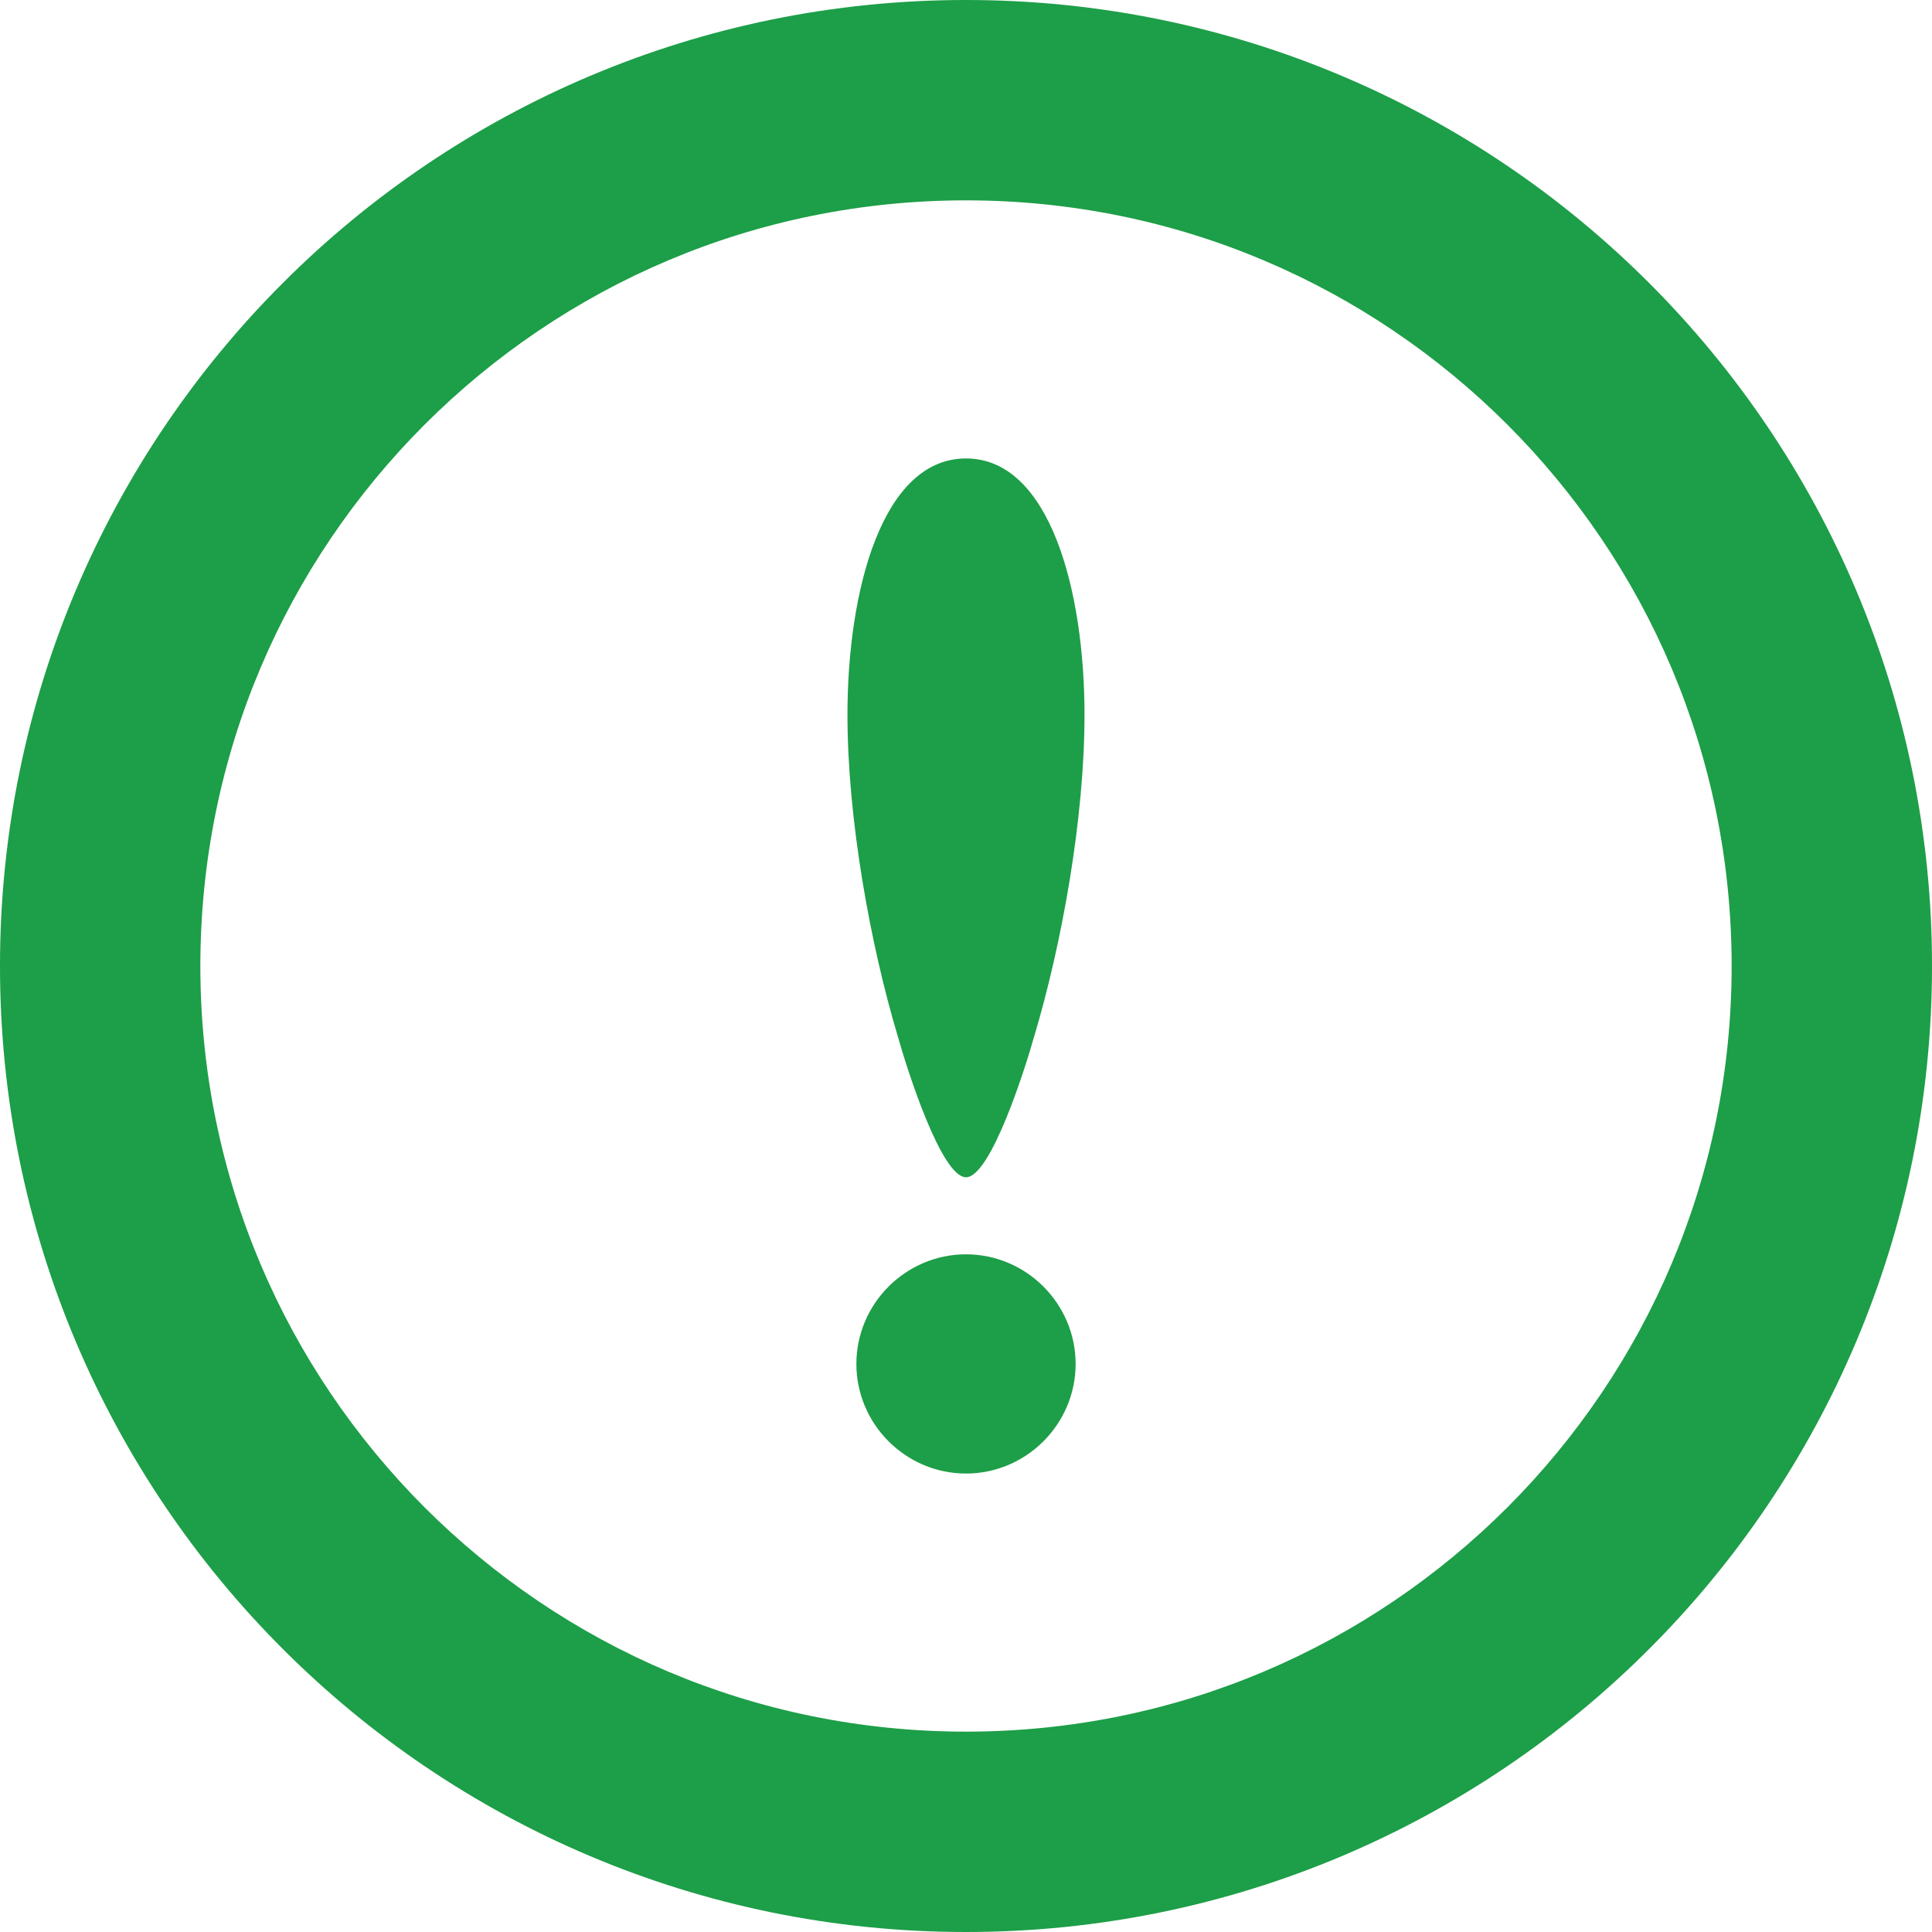
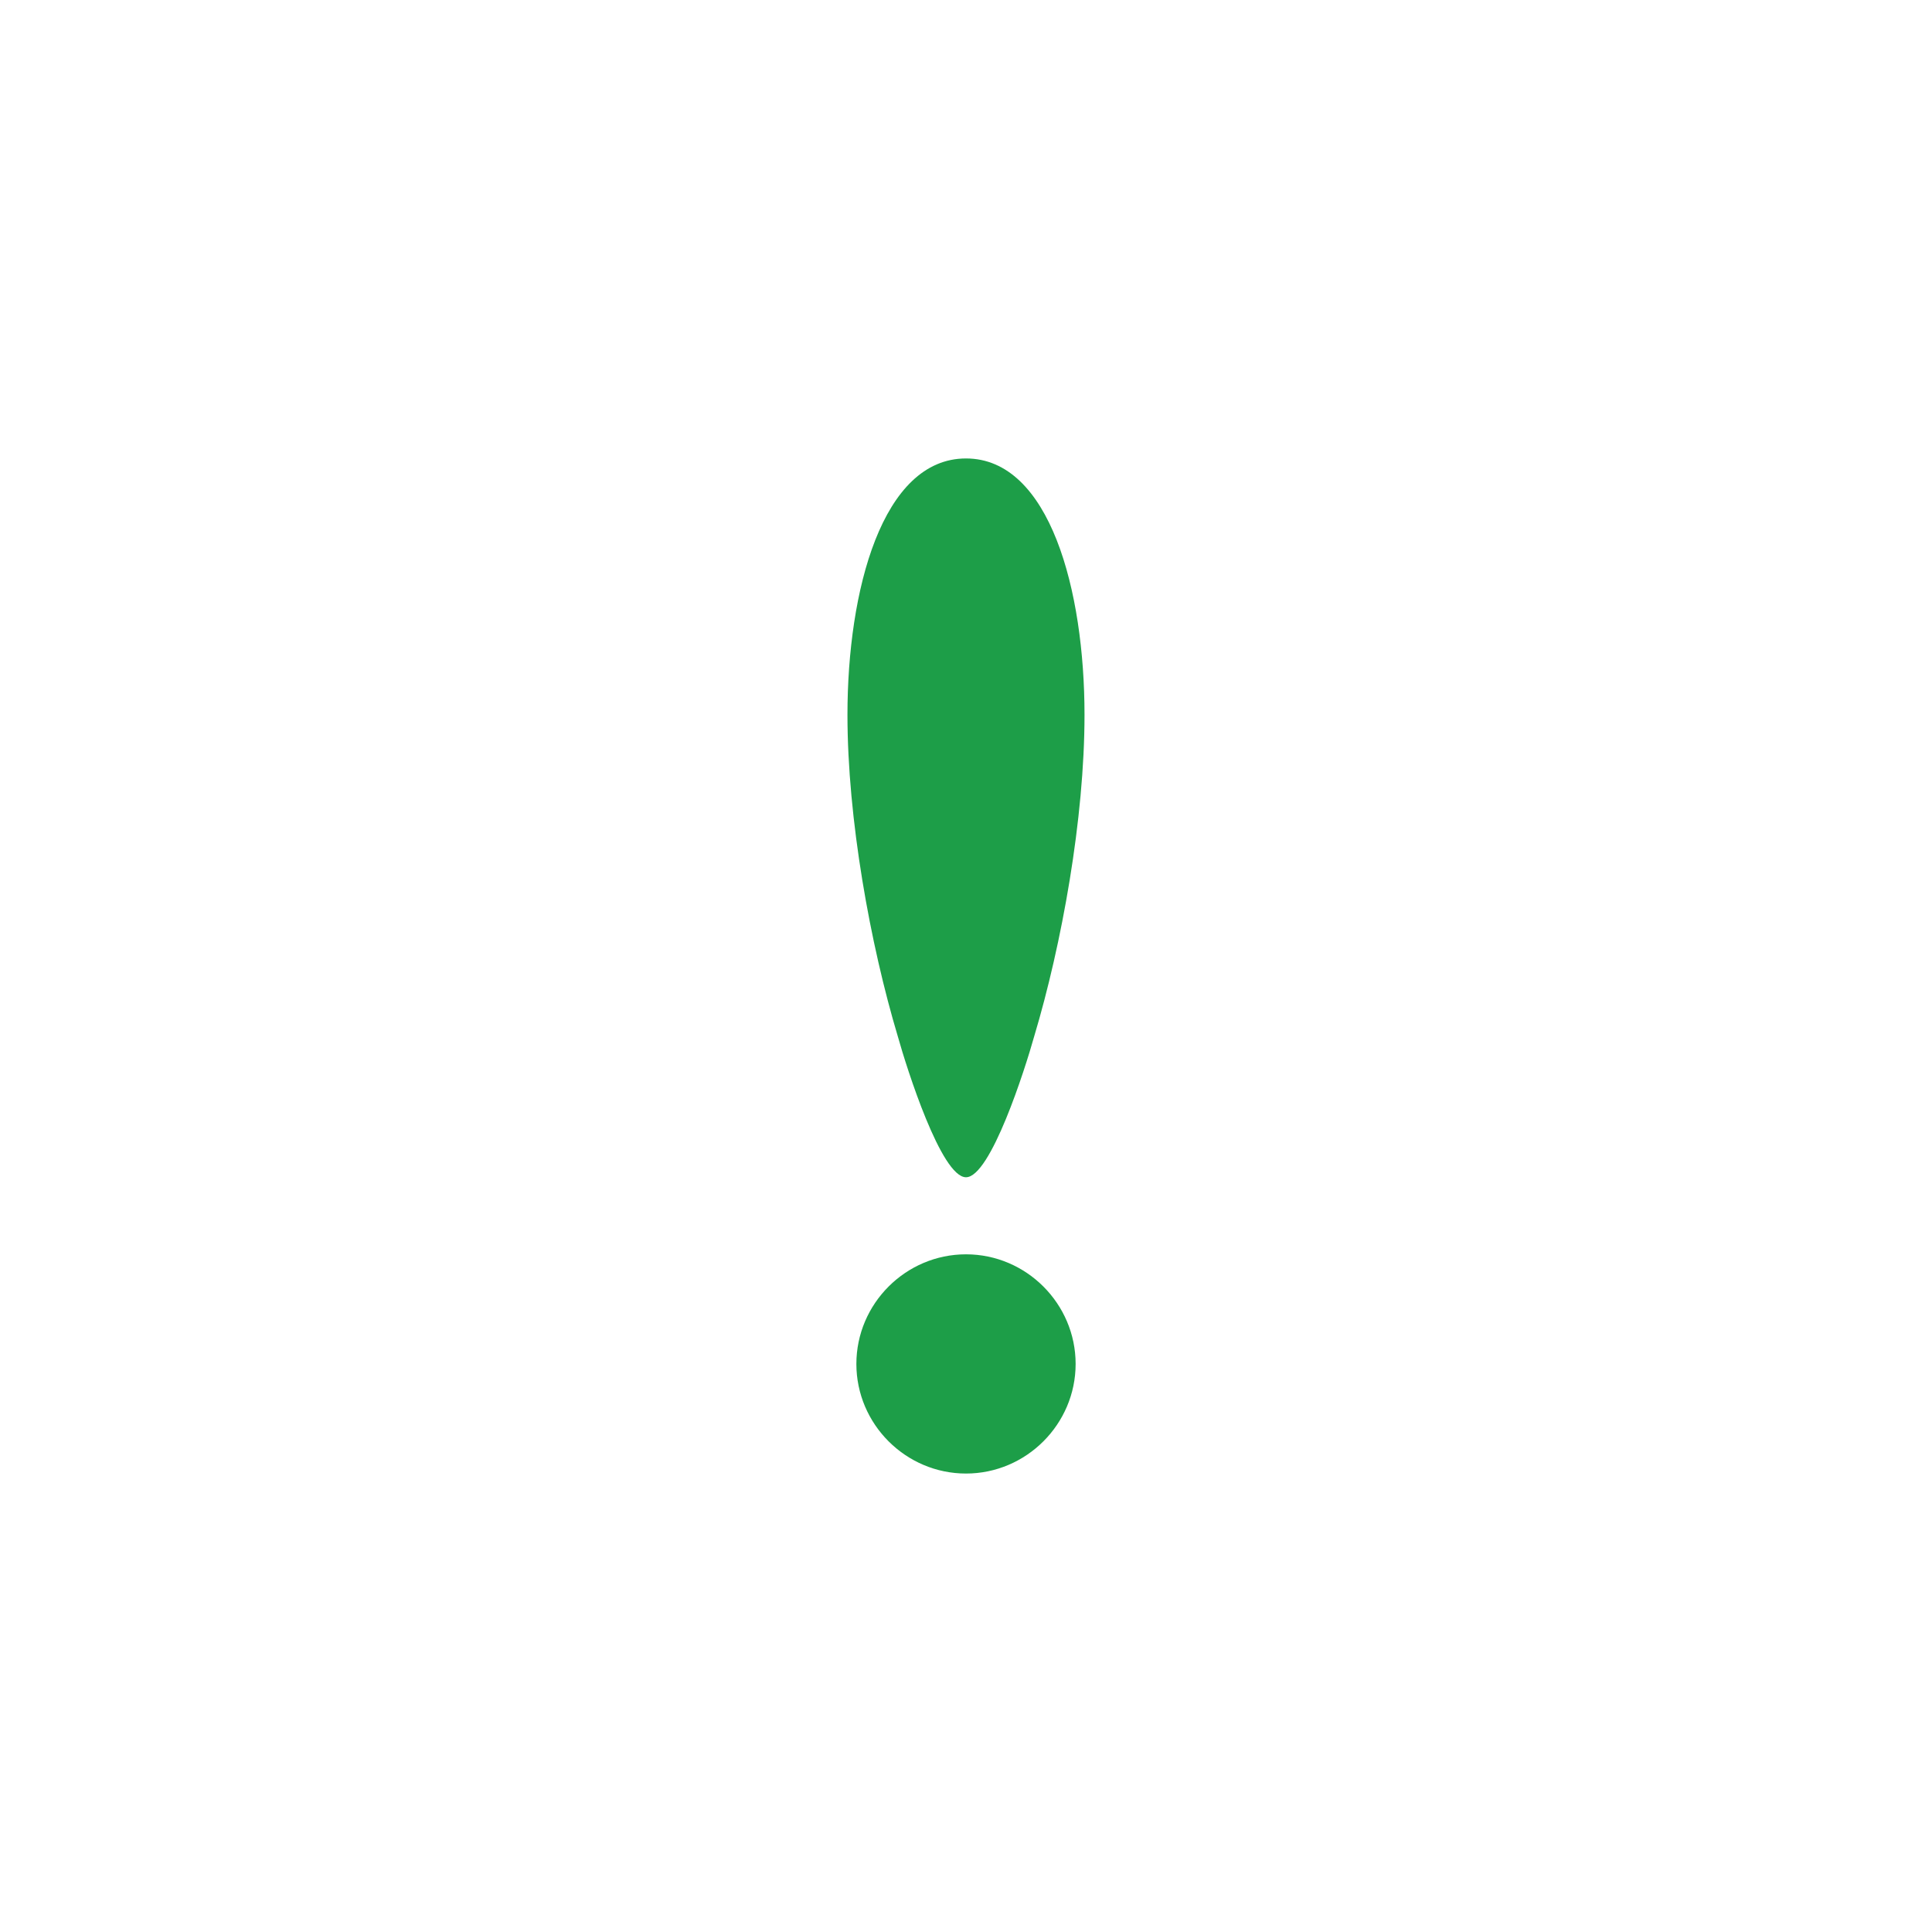
<svg xmlns="http://www.w3.org/2000/svg" version="1.1" id="_x32_" x="0px" y="0px" viewBox="0 0 512 512" style="width: 48px; height: 48px; opacity: 1;" xml:space="preserve">
  <style type="text/css">
	.st0{fill:#4B4B4B;}
</style>
  <g>
-     <path class="st0" d="M437.014,74.978C390.77,28.697,326.608-0.014,256,0C185.393-0.014,121.222,28.697,74.977,74.978   C28.696,121.223-0.015,185.393,0,256c-0.015,70.608,28.696,134.778,74.977,181.023C121.222,483.304,185.393,512.015,256,512   c70.608,0.015,134.77-28.696,181.014-74.977c46.289-46.245,75-110.415,74.986-181.023   C512.014,185.393,483.304,121.223,437.014,74.978z M399.474,112.526c36.763,36.8,59.414,87.355,59.43,143.474   c-0.015,56.119-22.667,106.674-59.43,143.474c-36.807,36.763-87.363,59.415-143.474,59.429   c-56.119-0.014-106.674-22.666-143.474-59.429C75.762,362.674,53.111,312.119,53.096,256   c0.014-56.118,22.666-106.674,59.429-143.474c36.8-36.763,87.356-59.415,143.474-59.43   C312.111,53.112,362.667,75.763,399.474,112.526z" style="fill: rgb(29, 158, 72);" />
    <path class="st0" d="M256,332.408c-15.97,0-29.052,13.089-29.052,29.052c0,15.963,13.082,29.044,29.052,29.044   c15.962,0,29.051-13.082,29.051-29.044C285.051,345.497,271.962,332.408,256,332.408z" style="fill: rgb(29, 158, 72);" />
    <path class="st0" d="M256,311.986c6.533,0,15.704-28.86,18.059-37.296c7.326-24.43,13.348-57.726,13.348-85.259   c0-32.866-9.17-67.934-31.407-67.934c-22.252,0-31.415,35.067-31.415,67.934c0,27.534,6.03,60.83,13.355,85.259   C240.296,283.126,249.452,311.986,256,311.986z" style="fill: rgb(29, 158, 72);" />
  </g>
</svg>